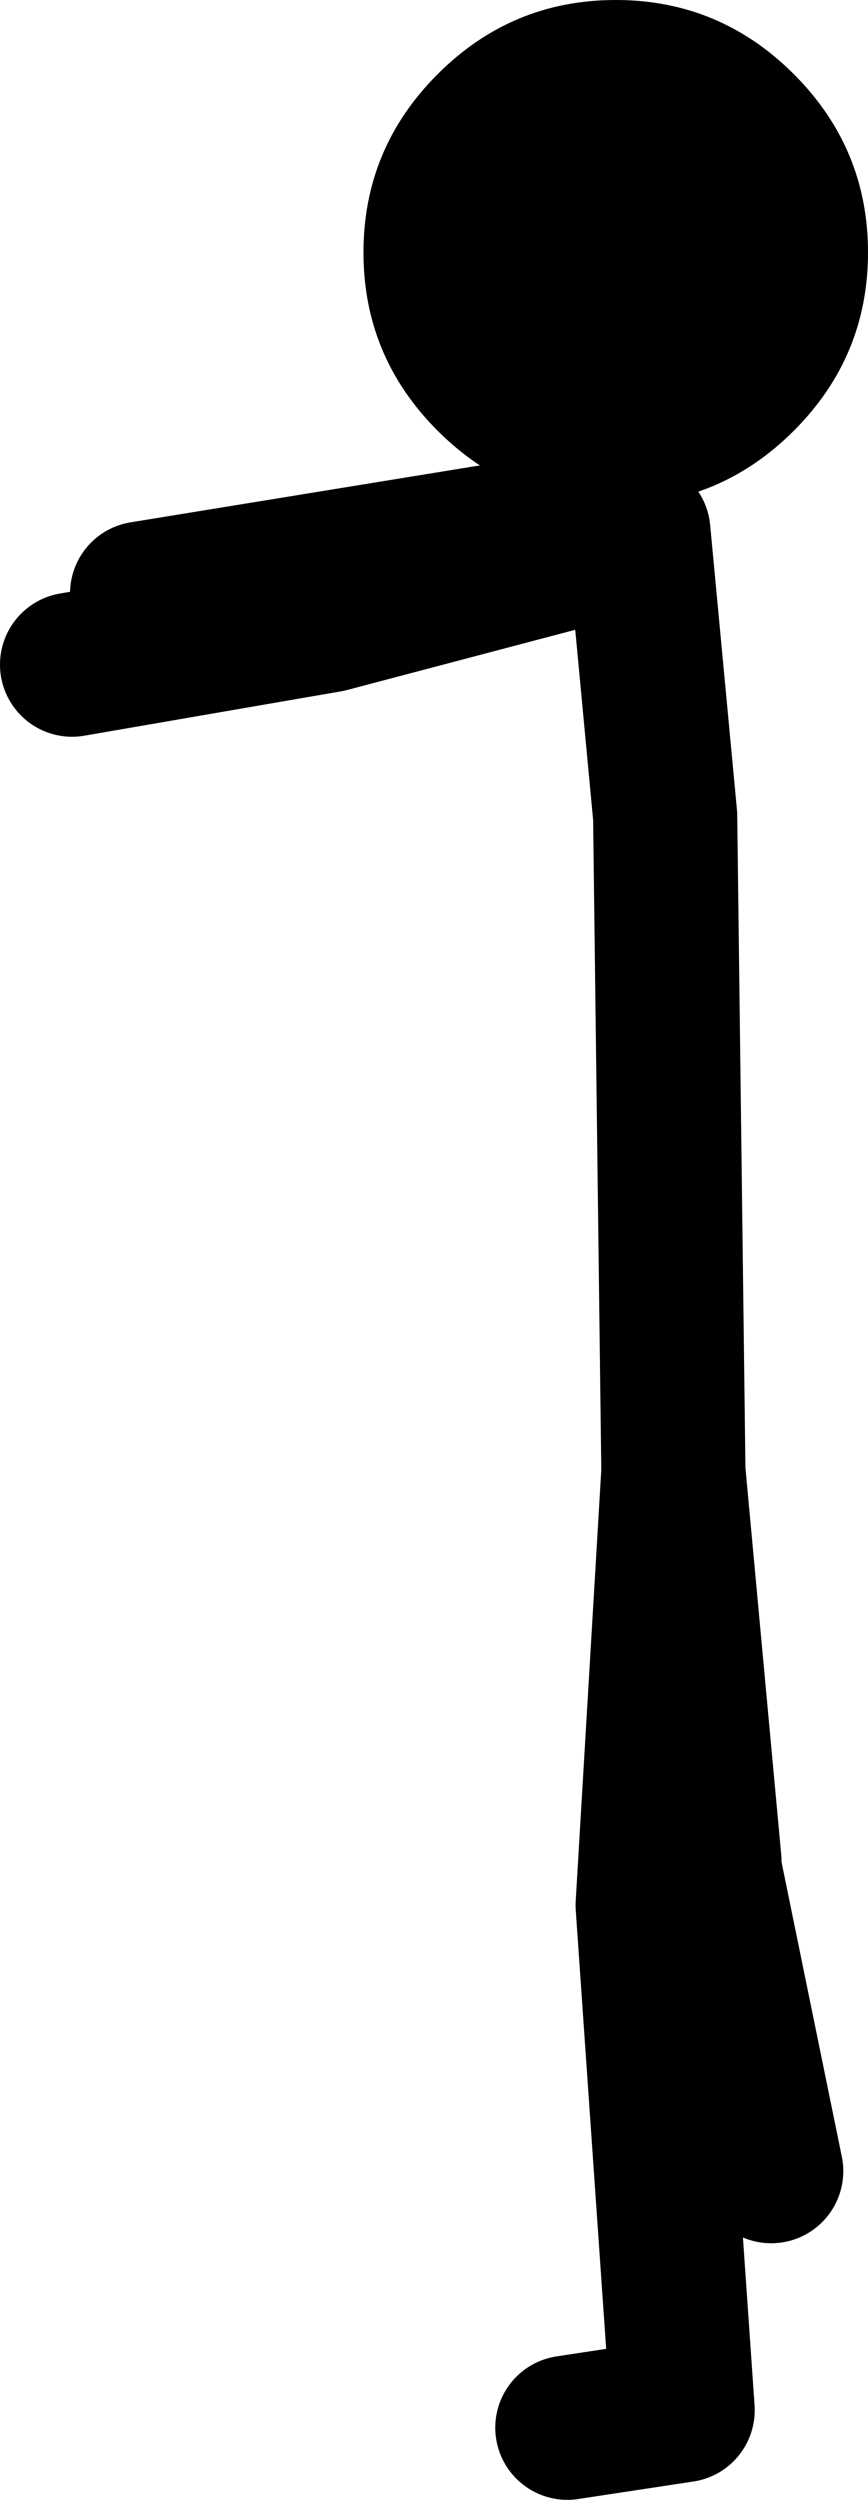
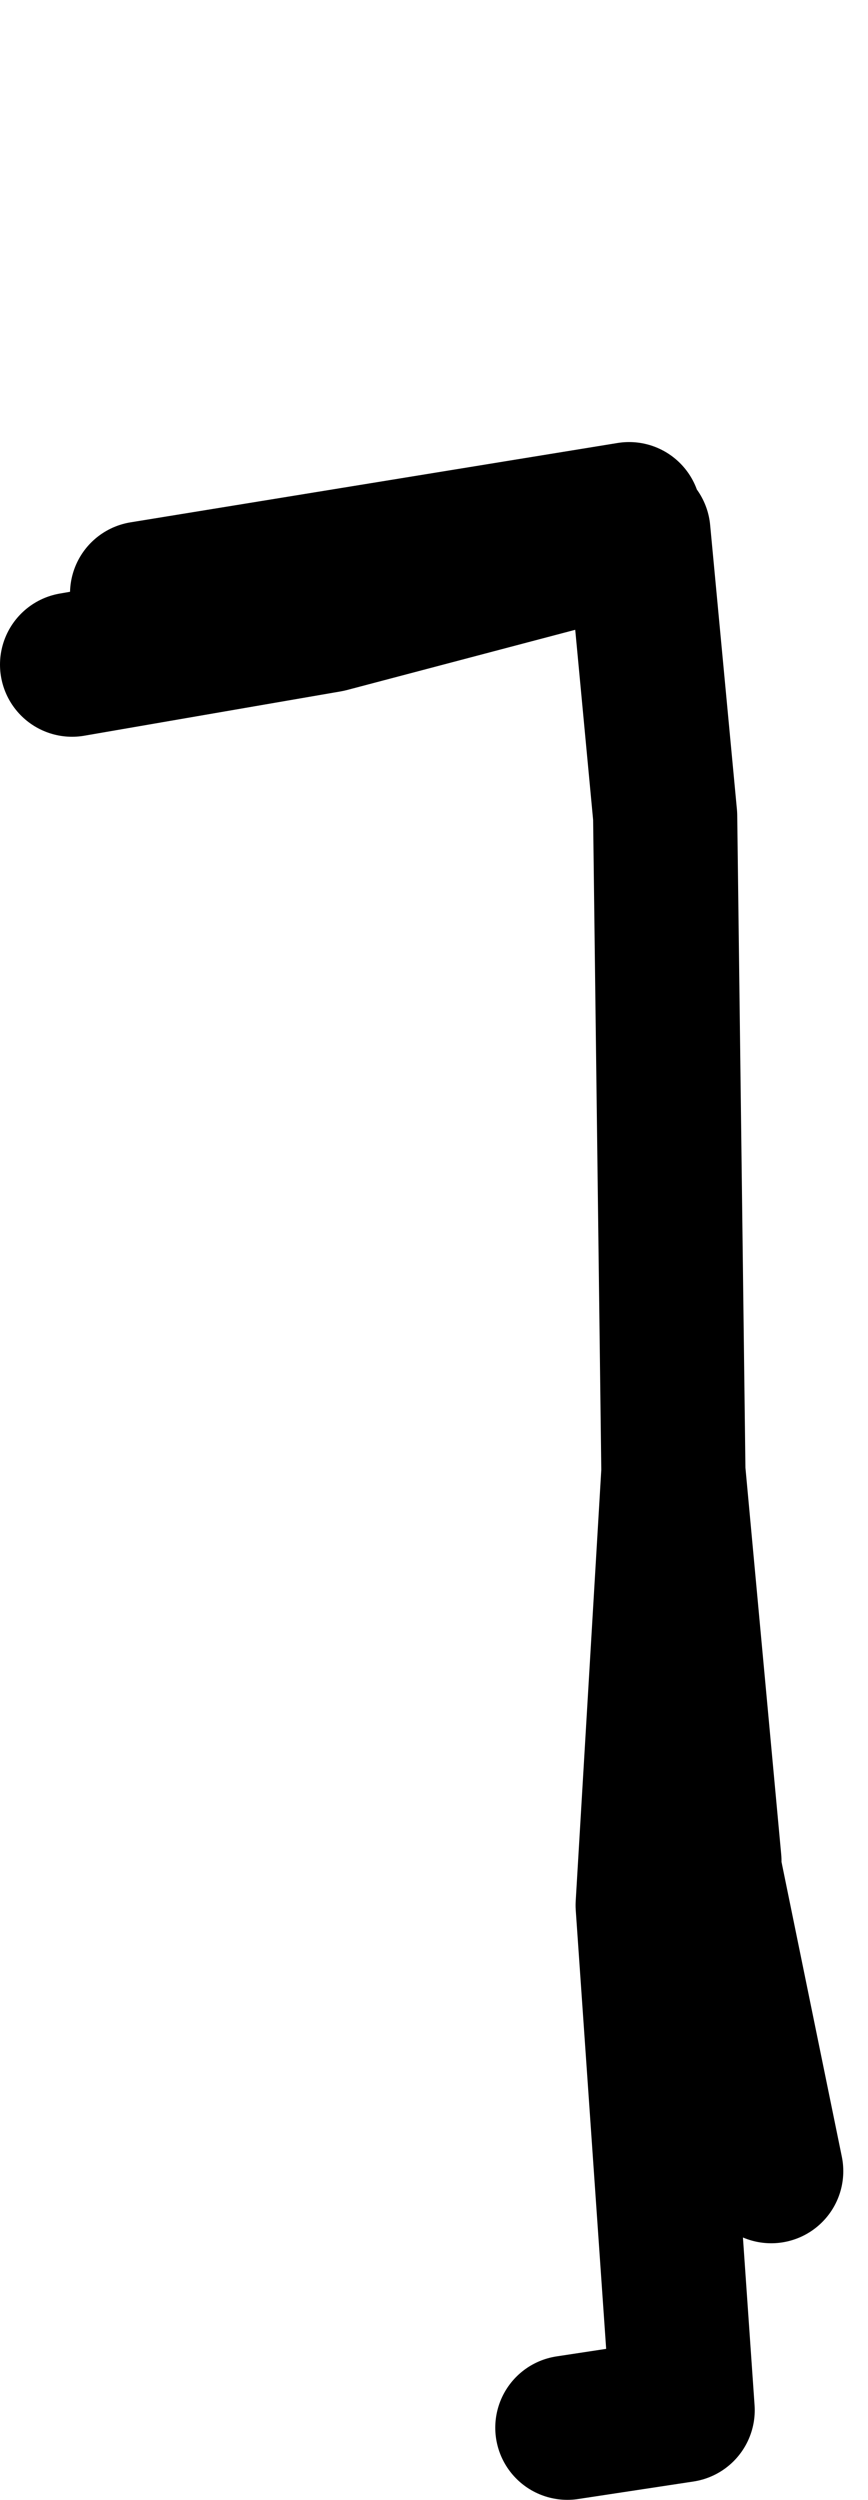
<svg xmlns="http://www.w3.org/2000/svg" height="121.3px" width="42.15px">
  <g transform="matrix(1.0, 0.0, 0.0, 1.0, 29.0, 57.05)">
    <path d="M1.55 -30.8 L-13.05 -26.95 -25.5 -24.8 M-1.45 60.75 L4.15 59.9 2.45 35.4 3.7 14.35 3.3 -17.45 2.0 -31.25 M1.55 -32.1 L-22.1 -28.25 M3.7 14.35 L5.45 33.25 M5.45 33.65 L8.45 48.3" fill="none" stroke="#000000" stroke-linecap="round" stroke-linejoin="round" stroke-width="7.0" />
-     <path d="M9.55 -53.45 Q13.15 -49.85 13.15 -44.8 13.15 -39.75 9.55 -36.15 5.95 -32.55 0.9 -32.55 -4.15 -32.55 -7.75 -36.15 -11.35 -39.75 -11.35 -44.8 -11.35 -49.85 -7.75 -53.45 -4.15 -57.05 0.9 -57.05 5.95 -57.05 9.55 -53.45" fill="#000000" fill-rule="evenodd" stroke="none" />
  </g>
</svg>